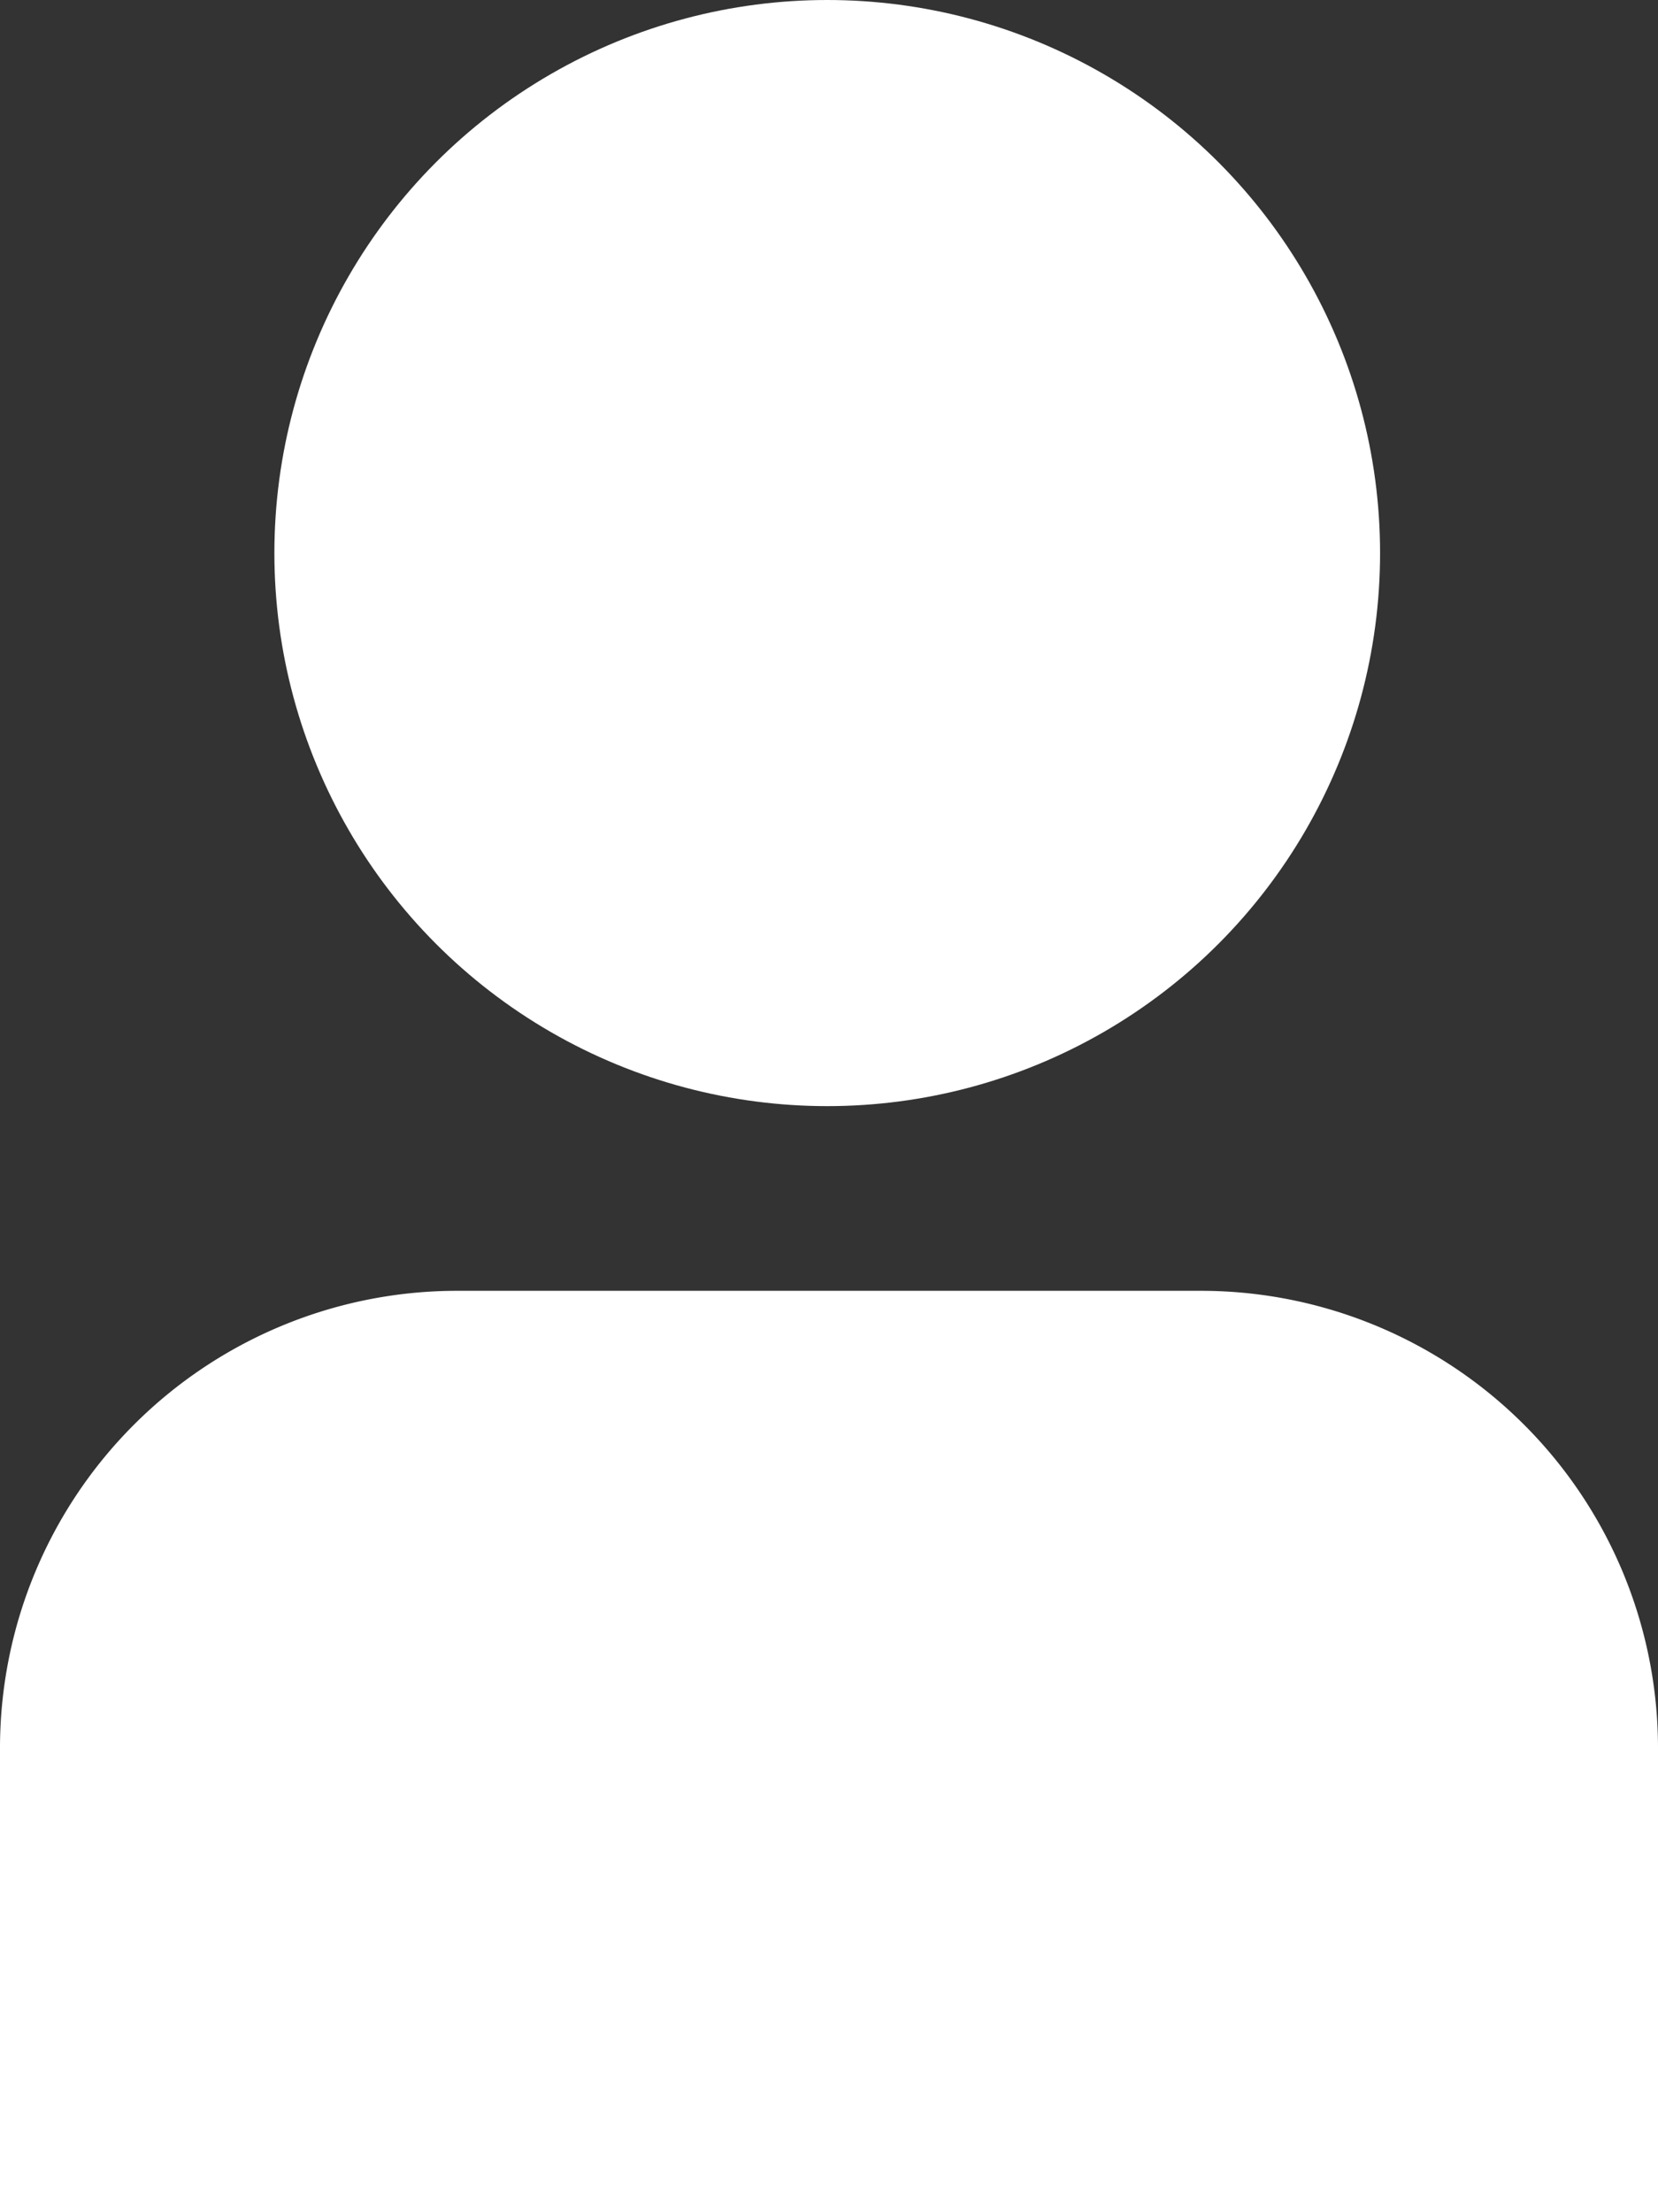
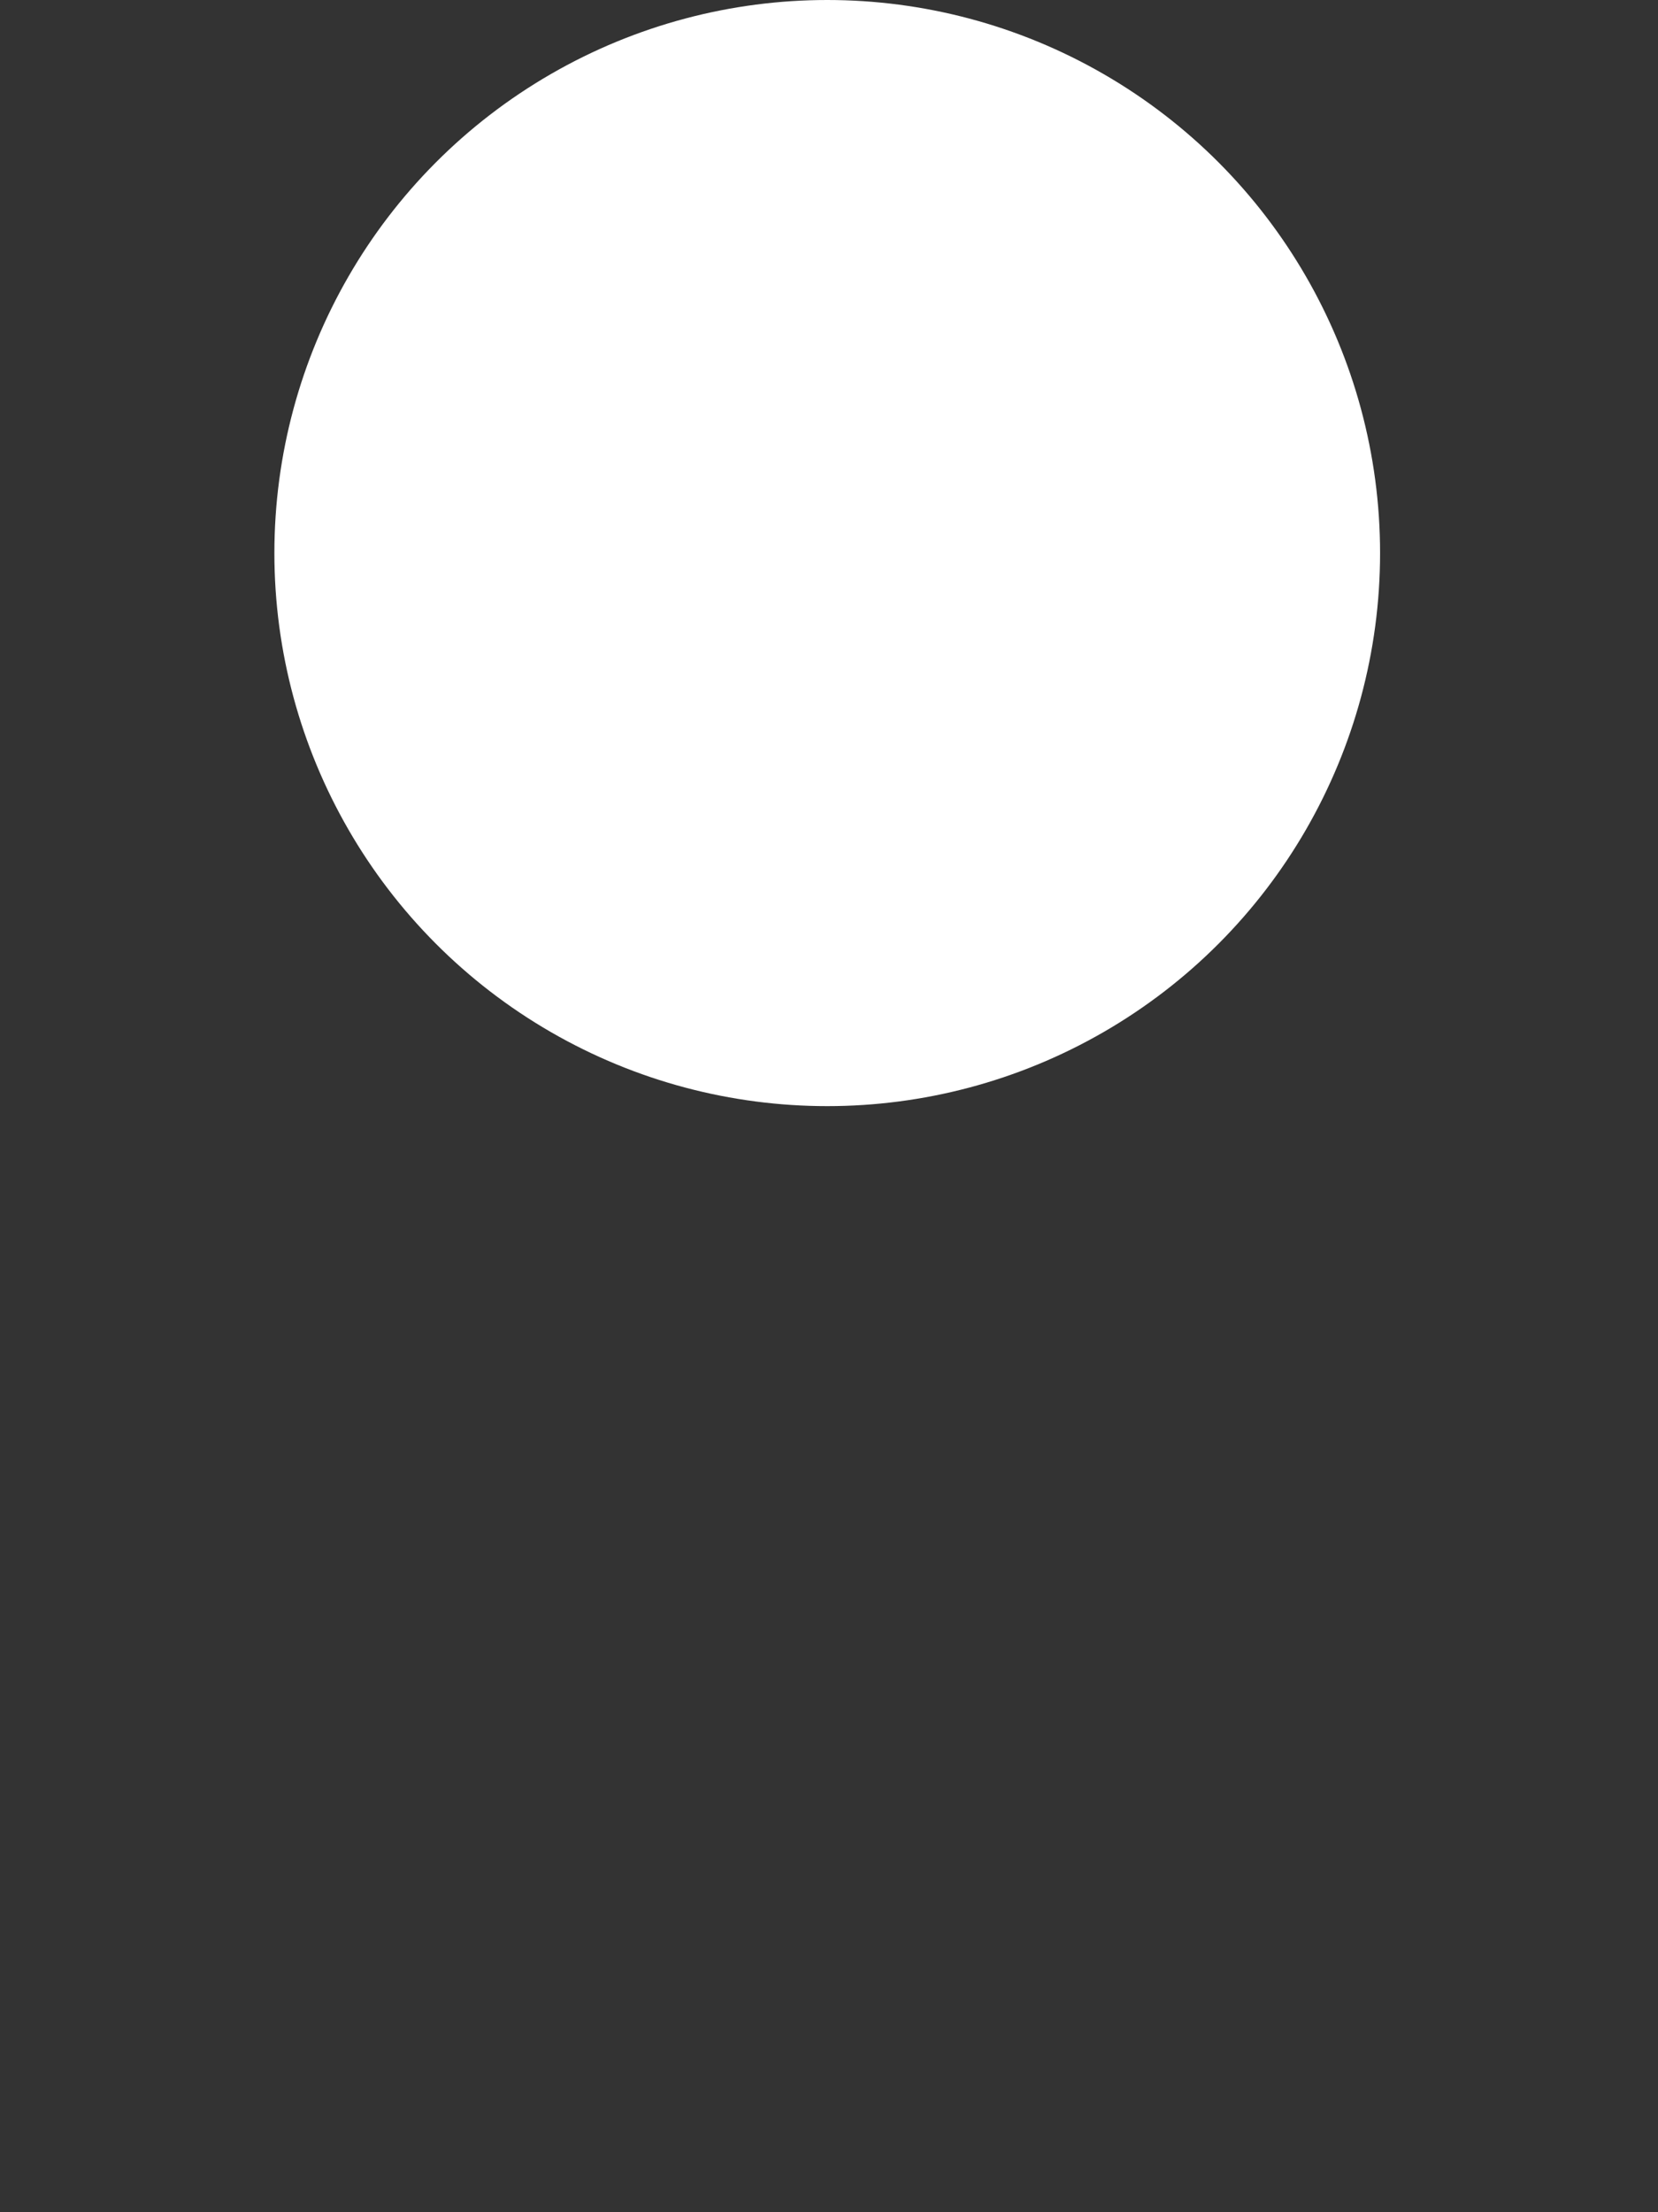
<svg xmlns="http://www.w3.org/2000/svg" width="18.744" height="25" viewBox="0 0 18.744 25">
  <rect x="0" y="0" width="18.744" height="25" fill="#333333" stroke="none" />
  <defs>
    <style>
      .cls-1 {
        fill: #fff;
      }
    </style>
  </defs>
  <g id="组_13" data-name="组 13" transform="translate(-64 0.089)">
-     <path id="路径_40" data-name="路径 40" class="cls-1" d="M77.582,298.667h-8.42A5.168,5.168,0,0,0,64,303.829v5.251H82.744v-5.251A5.168,5.168,0,0,0,77.582,298.667Z" transform="translate(0 -284.169)" />
    <circle id="椭圆_1" data-name="椭圆 1" class="cls-1" cx="6.25" cy="6.25" r="6.25" transform="translate(67.102 -0.089)" />
  </g>
</svg>